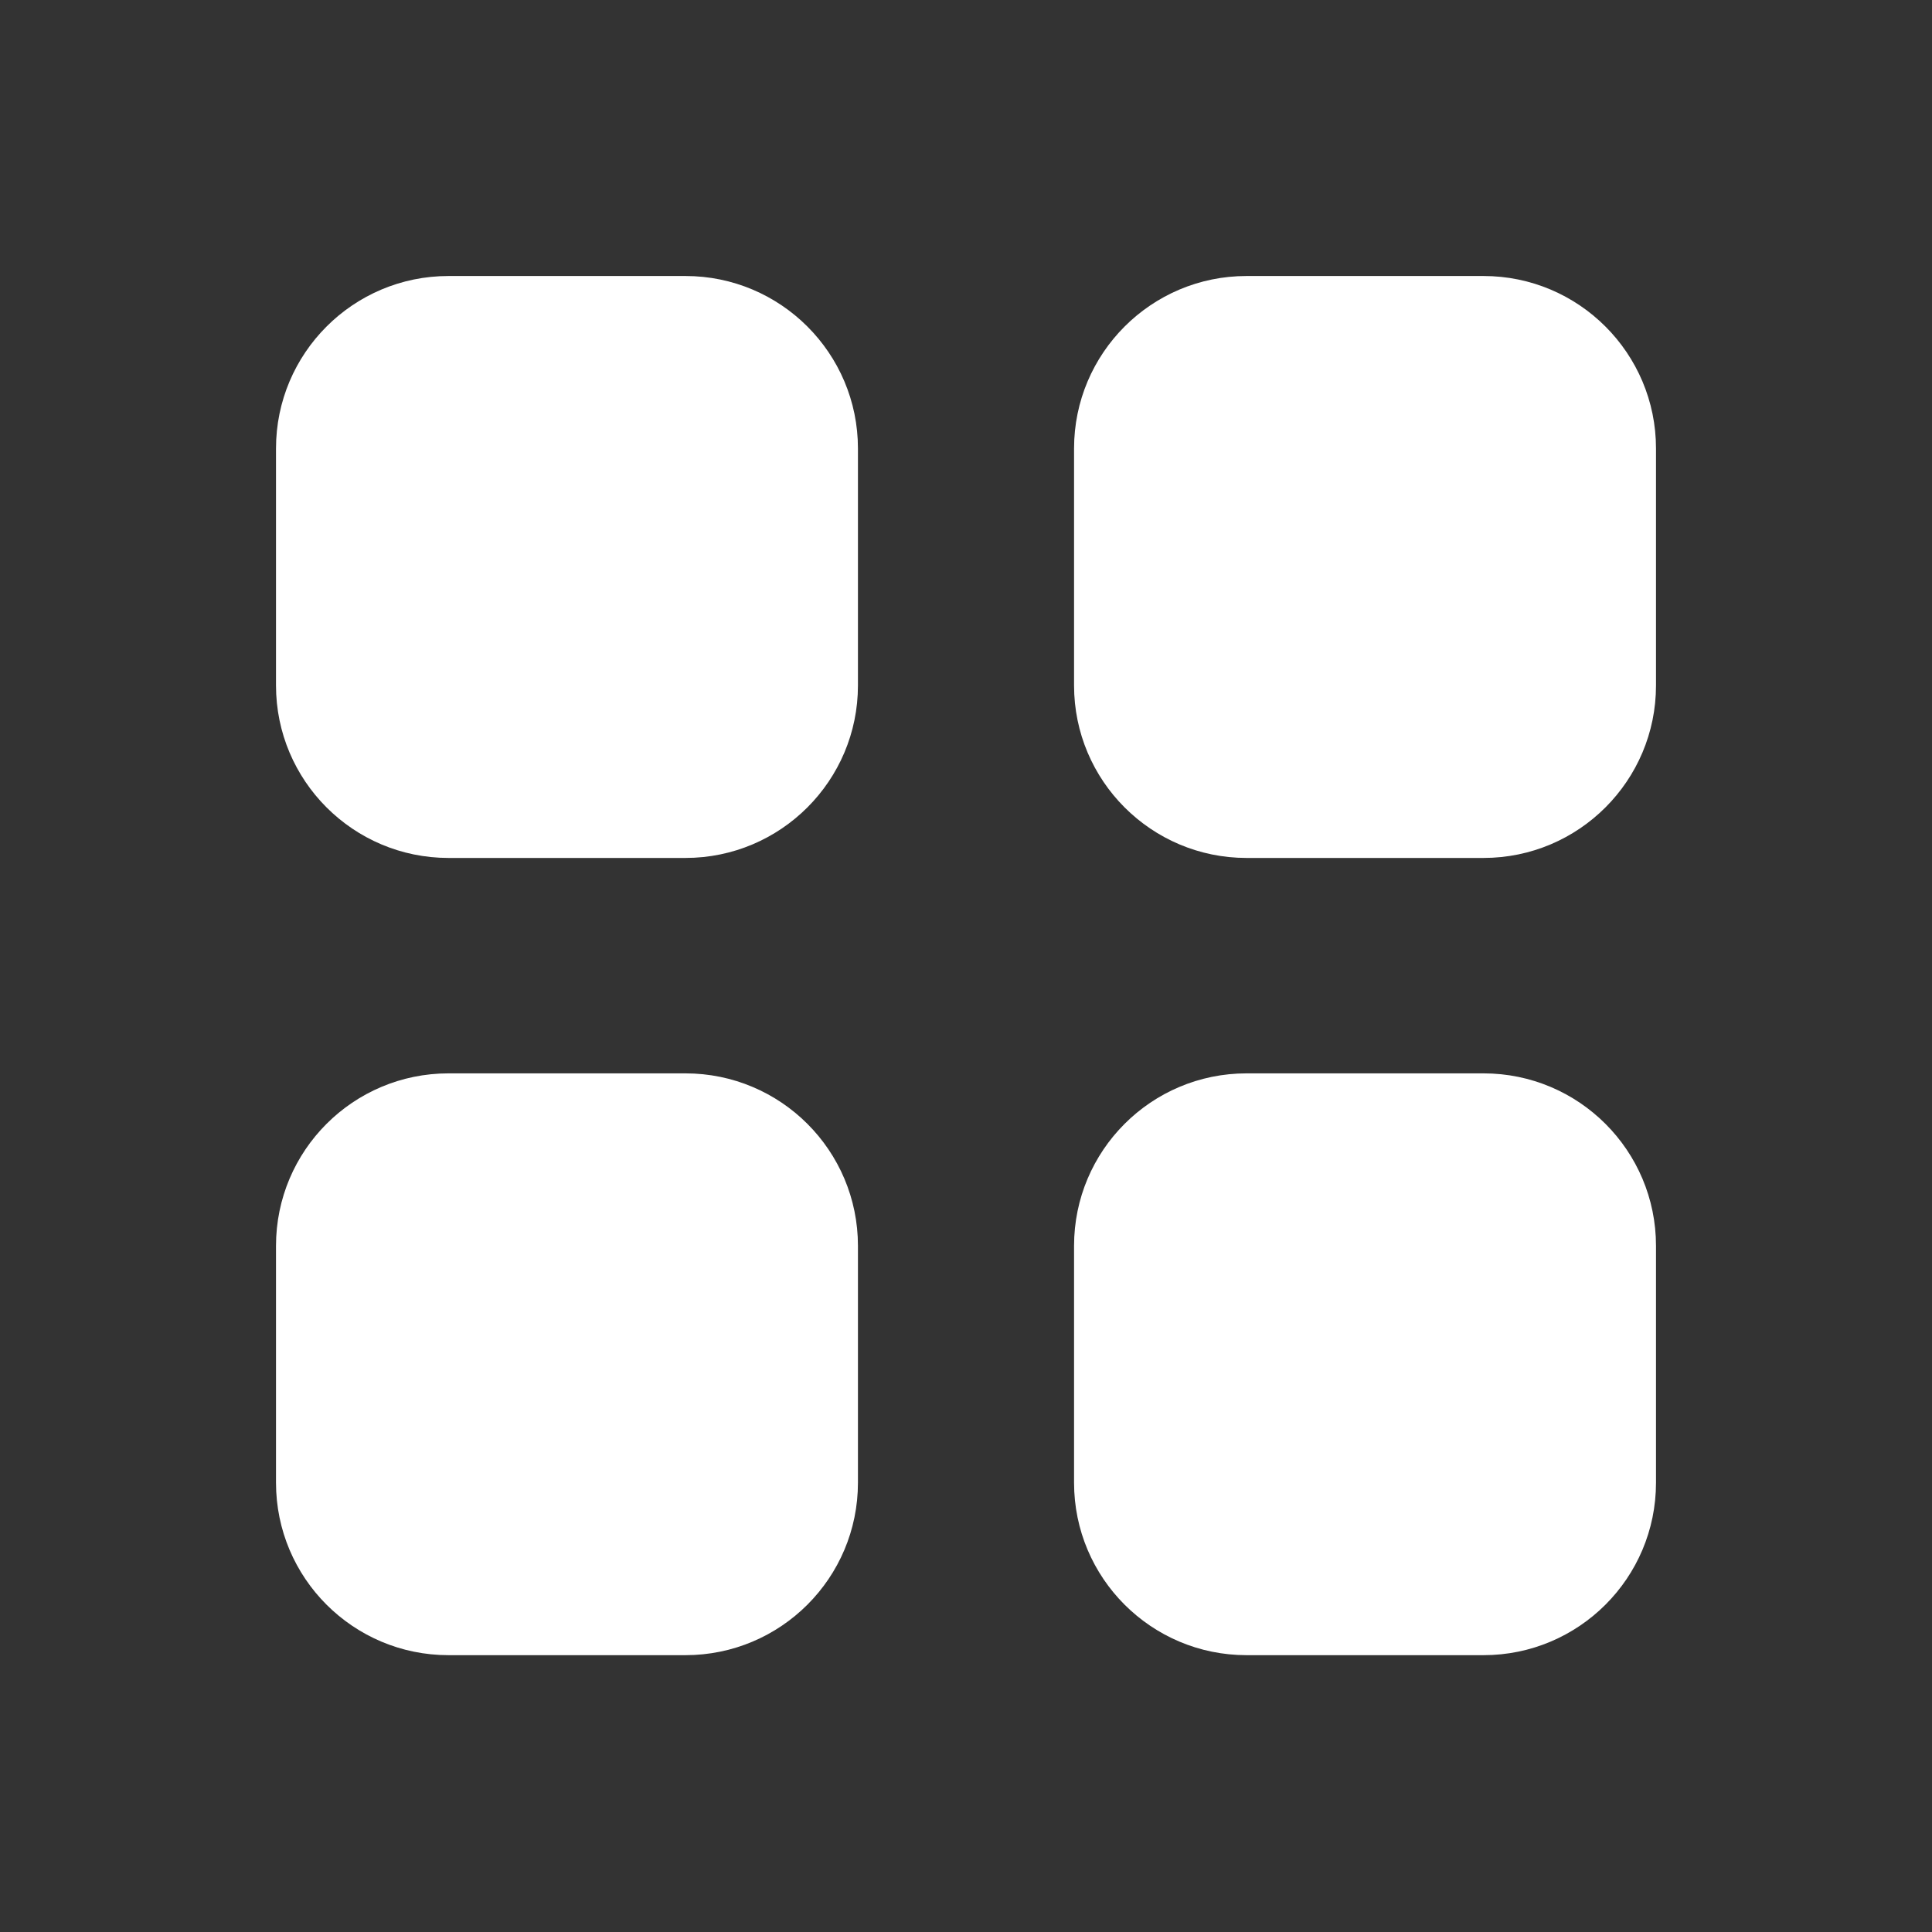
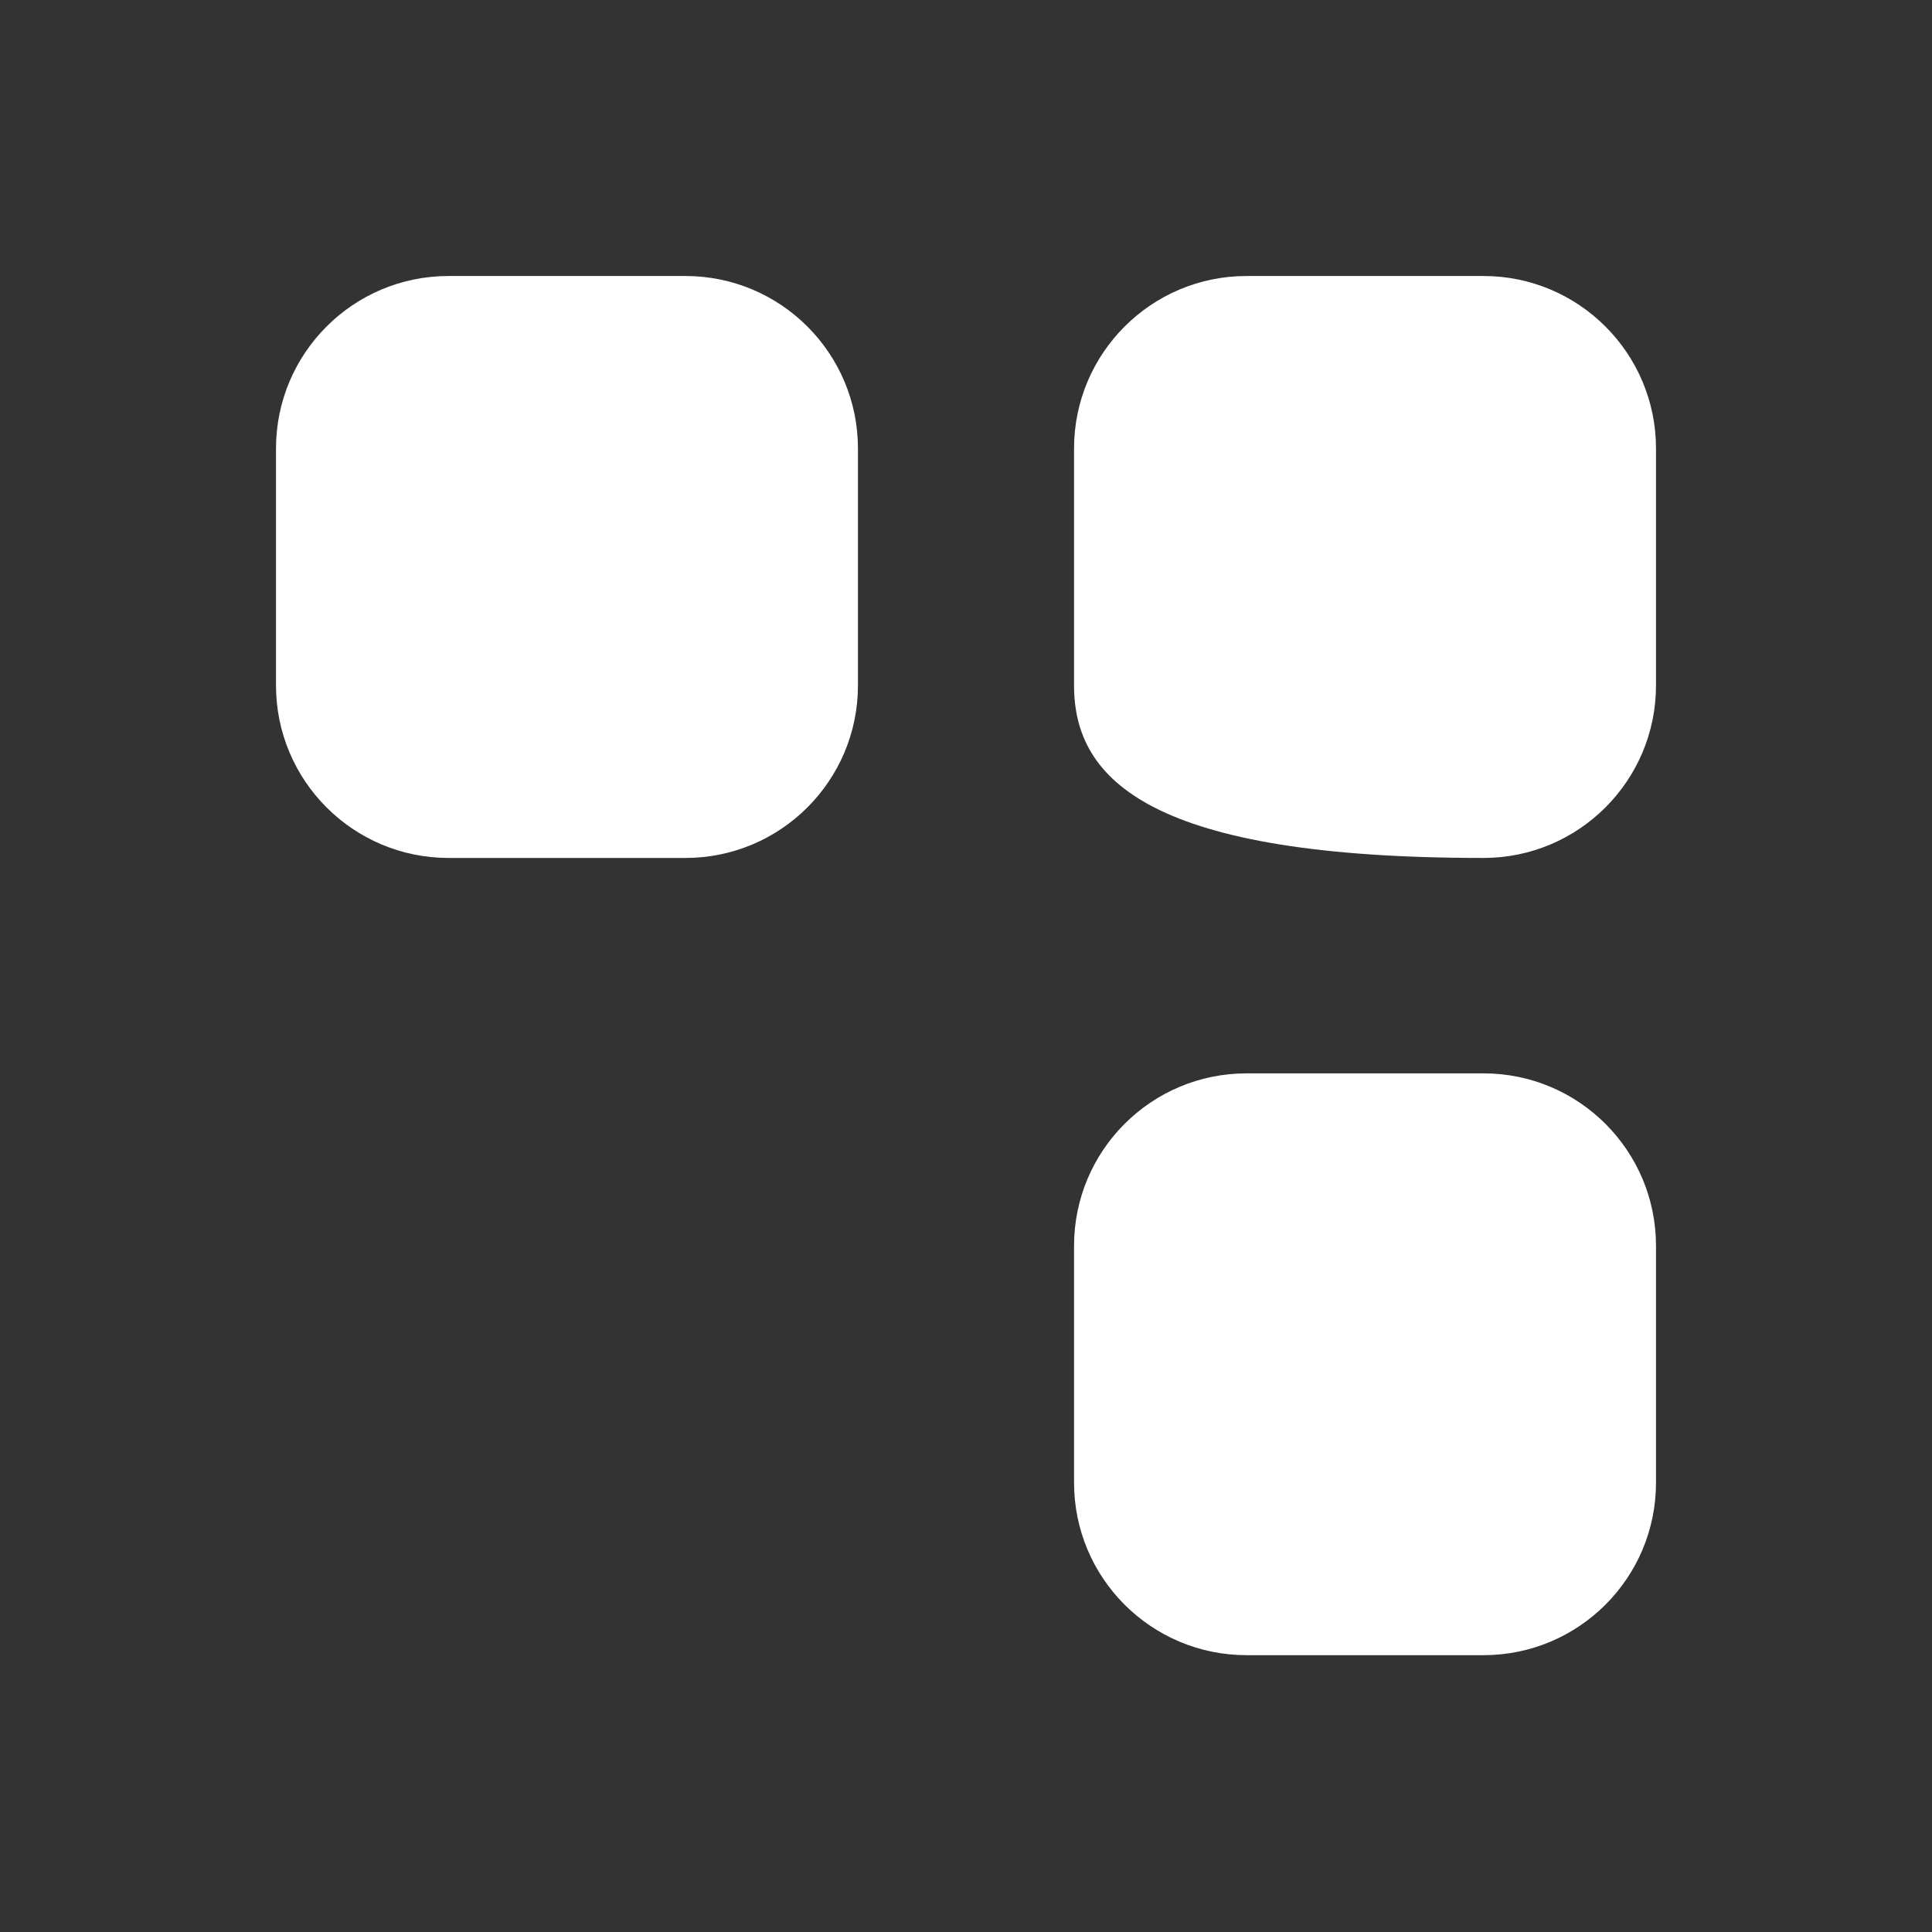
<svg xmlns="http://www.w3.org/2000/svg" width="14" height="14" viewBox="0 0 14 14" fill="none">
  <rect x="0" y="0" width="14" height="14" fill="#333333" stroke="none" />
  <path d="M2 3.25C2 2.56 2.56 2 3.25 2H4.967C5.657 2 6.217 2.56 6.217 3.25V4.967C6.217 5.657 5.657 6.217 4.967 6.217H3.25C2.56 6.217 2 5.657 2 4.967V3.25Z" fill="white" />
-   <path d="M7.783 3.25C7.783 2.56 8.343 2 9.033 2H10.75C11.44 2 12 2.56 12 3.25V4.967C12 5.657 11.44 6.217 10.75 6.217H9.033C8.343 6.217 7.783 5.657 7.783 4.967V3.25Z" fill="white" />
-   <path d="M2 9.028C2 8.337 2.56 7.778 3.25 7.778H4.967C5.657 7.778 6.217 8.337 6.217 9.028V10.744C6.217 11.435 5.657 11.994 4.967 11.994H3.25C2.56 11.994 2 11.435 2 10.744V9.028Z" fill="white" />
+   <path d="M7.783 3.25C7.783 2.56 8.343 2 9.033 2H10.75C11.44 2 12 2.56 12 3.25V4.967C12 5.657 11.44 6.217 10.75 6.217C8.343 6.217 7.783 5.657 7.783 4.967V3.25Z" fill="white" />
  <path d="M7.783 9.028C7.783 8.337 8.343 7.778 9.033 7.778H10.75C11.44 7.778 12 8.337 12 9.028V10.744C12 11.435 11.44 11.994 10.75 11.994H9.033C8.343 11.994 7.783 11.435 7.783 10.744V9.028Z" fill="white" />
</svg>